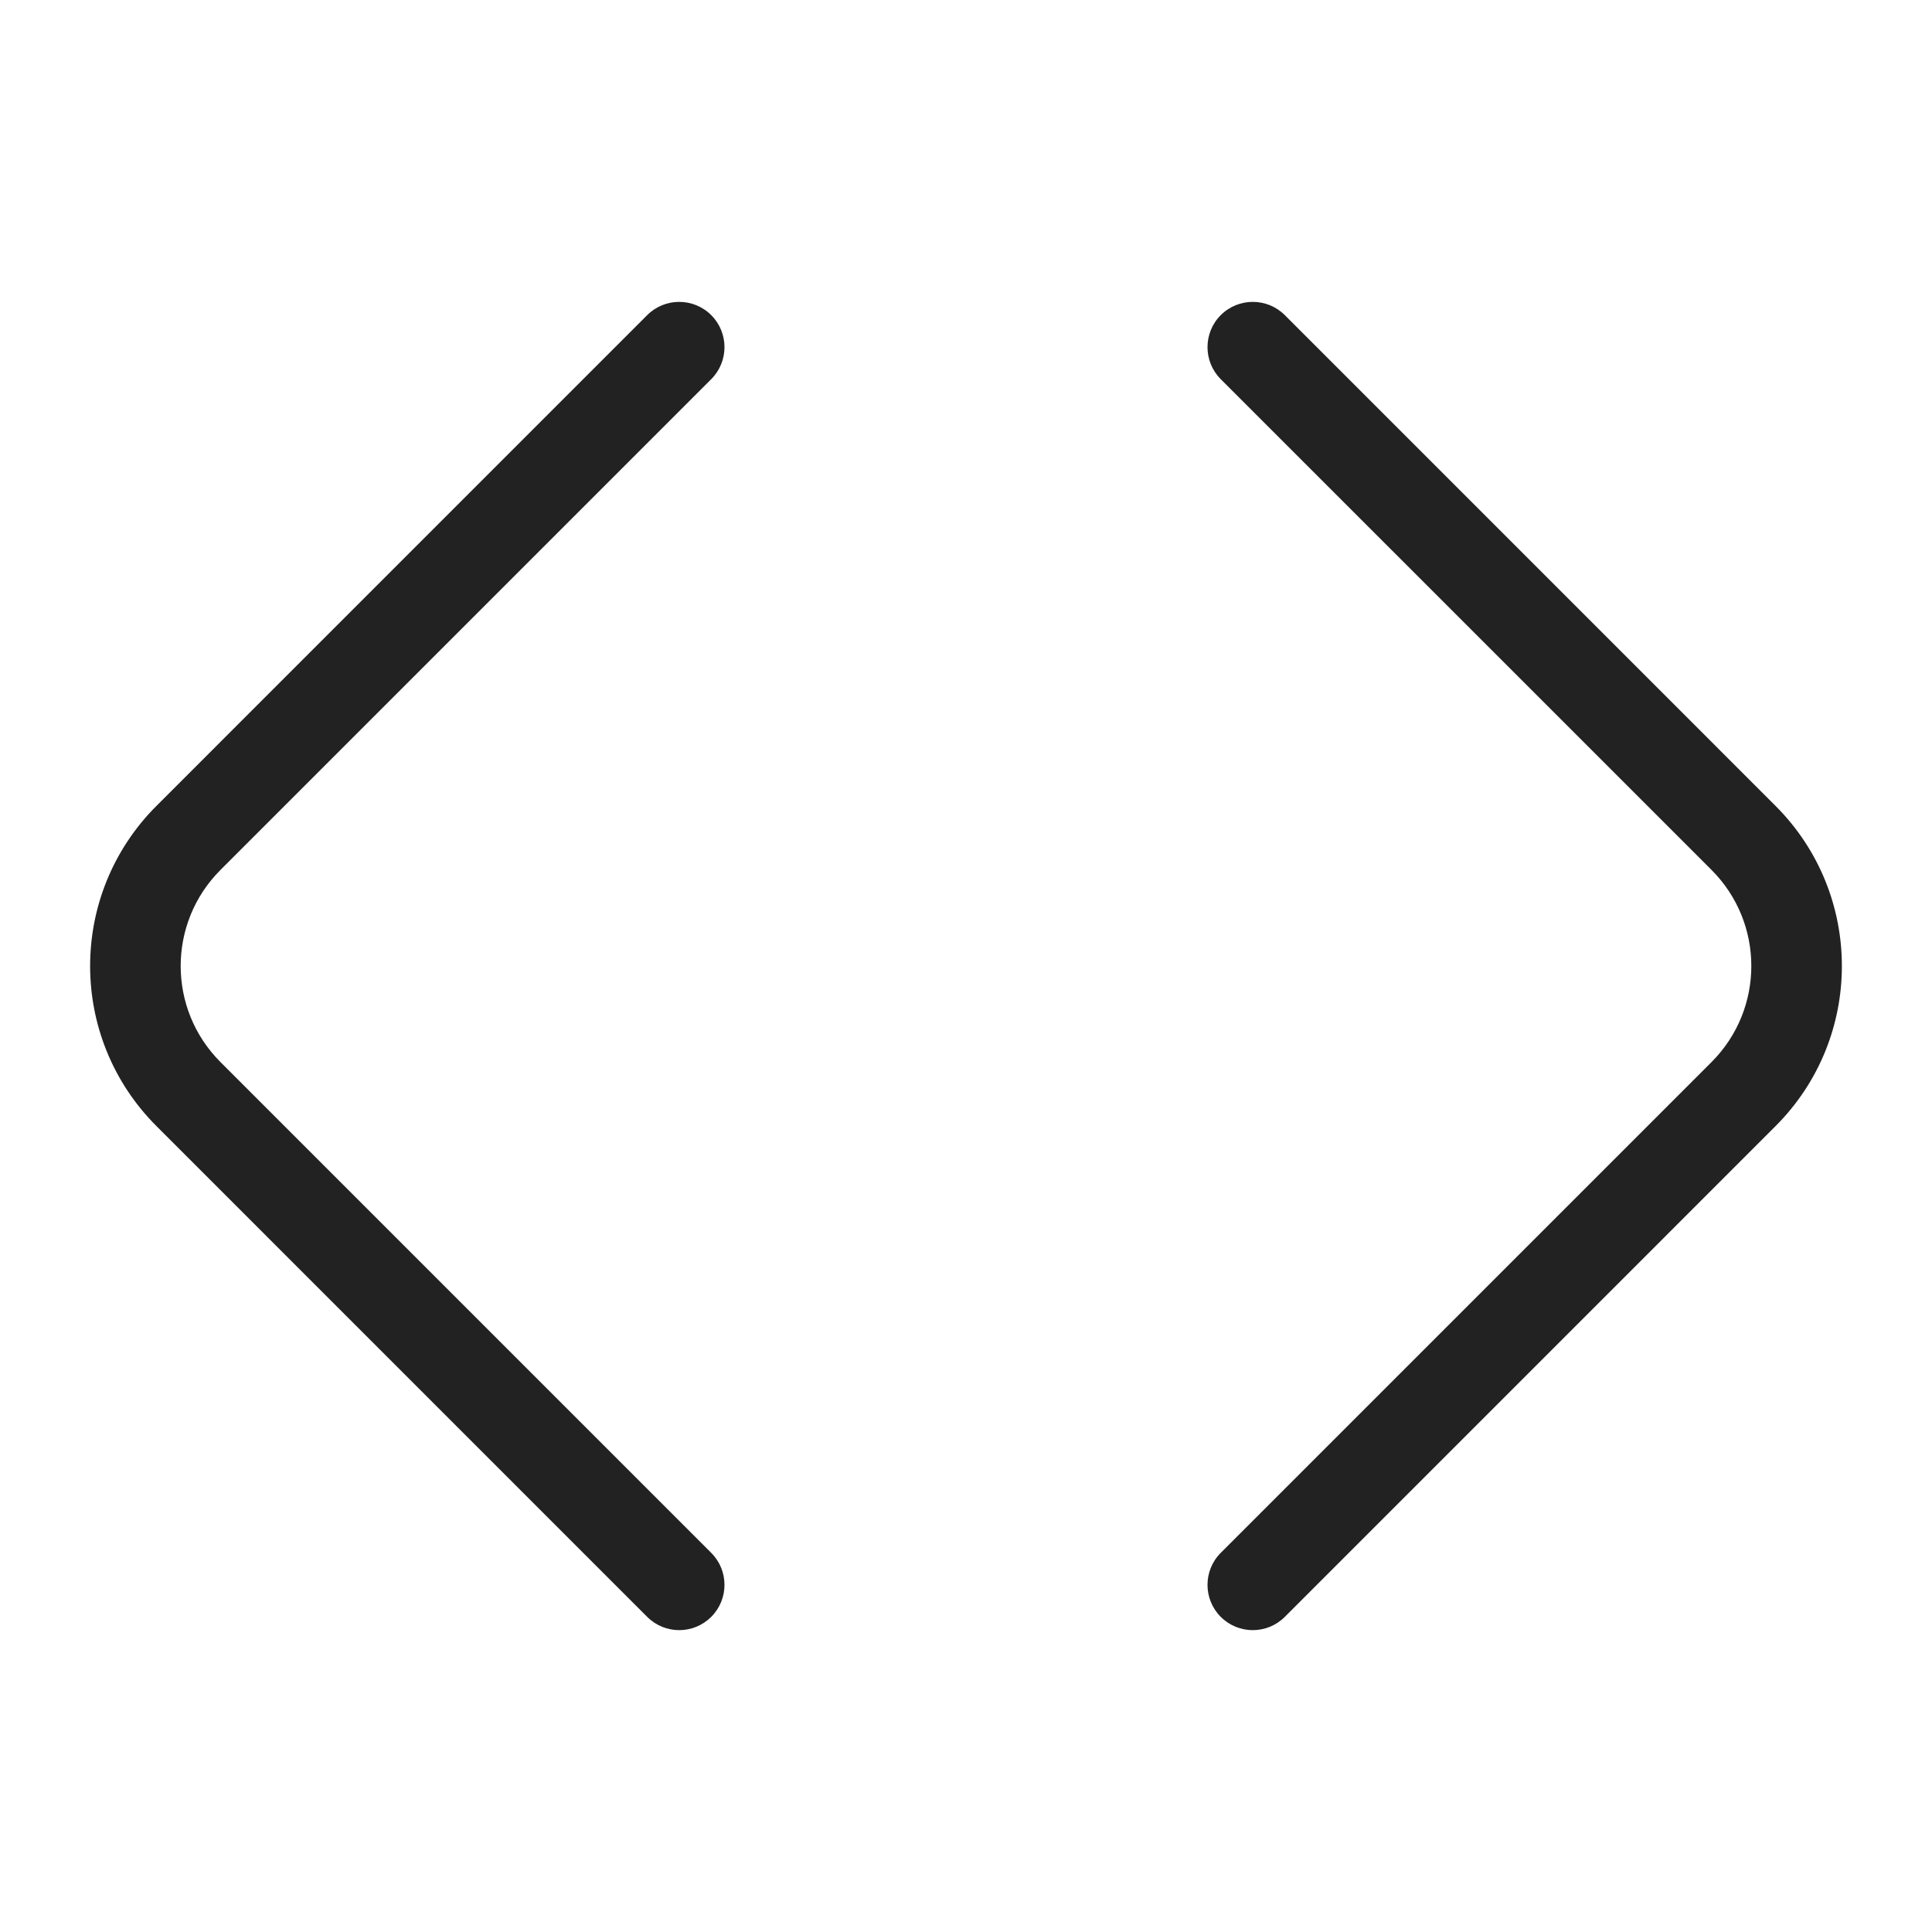
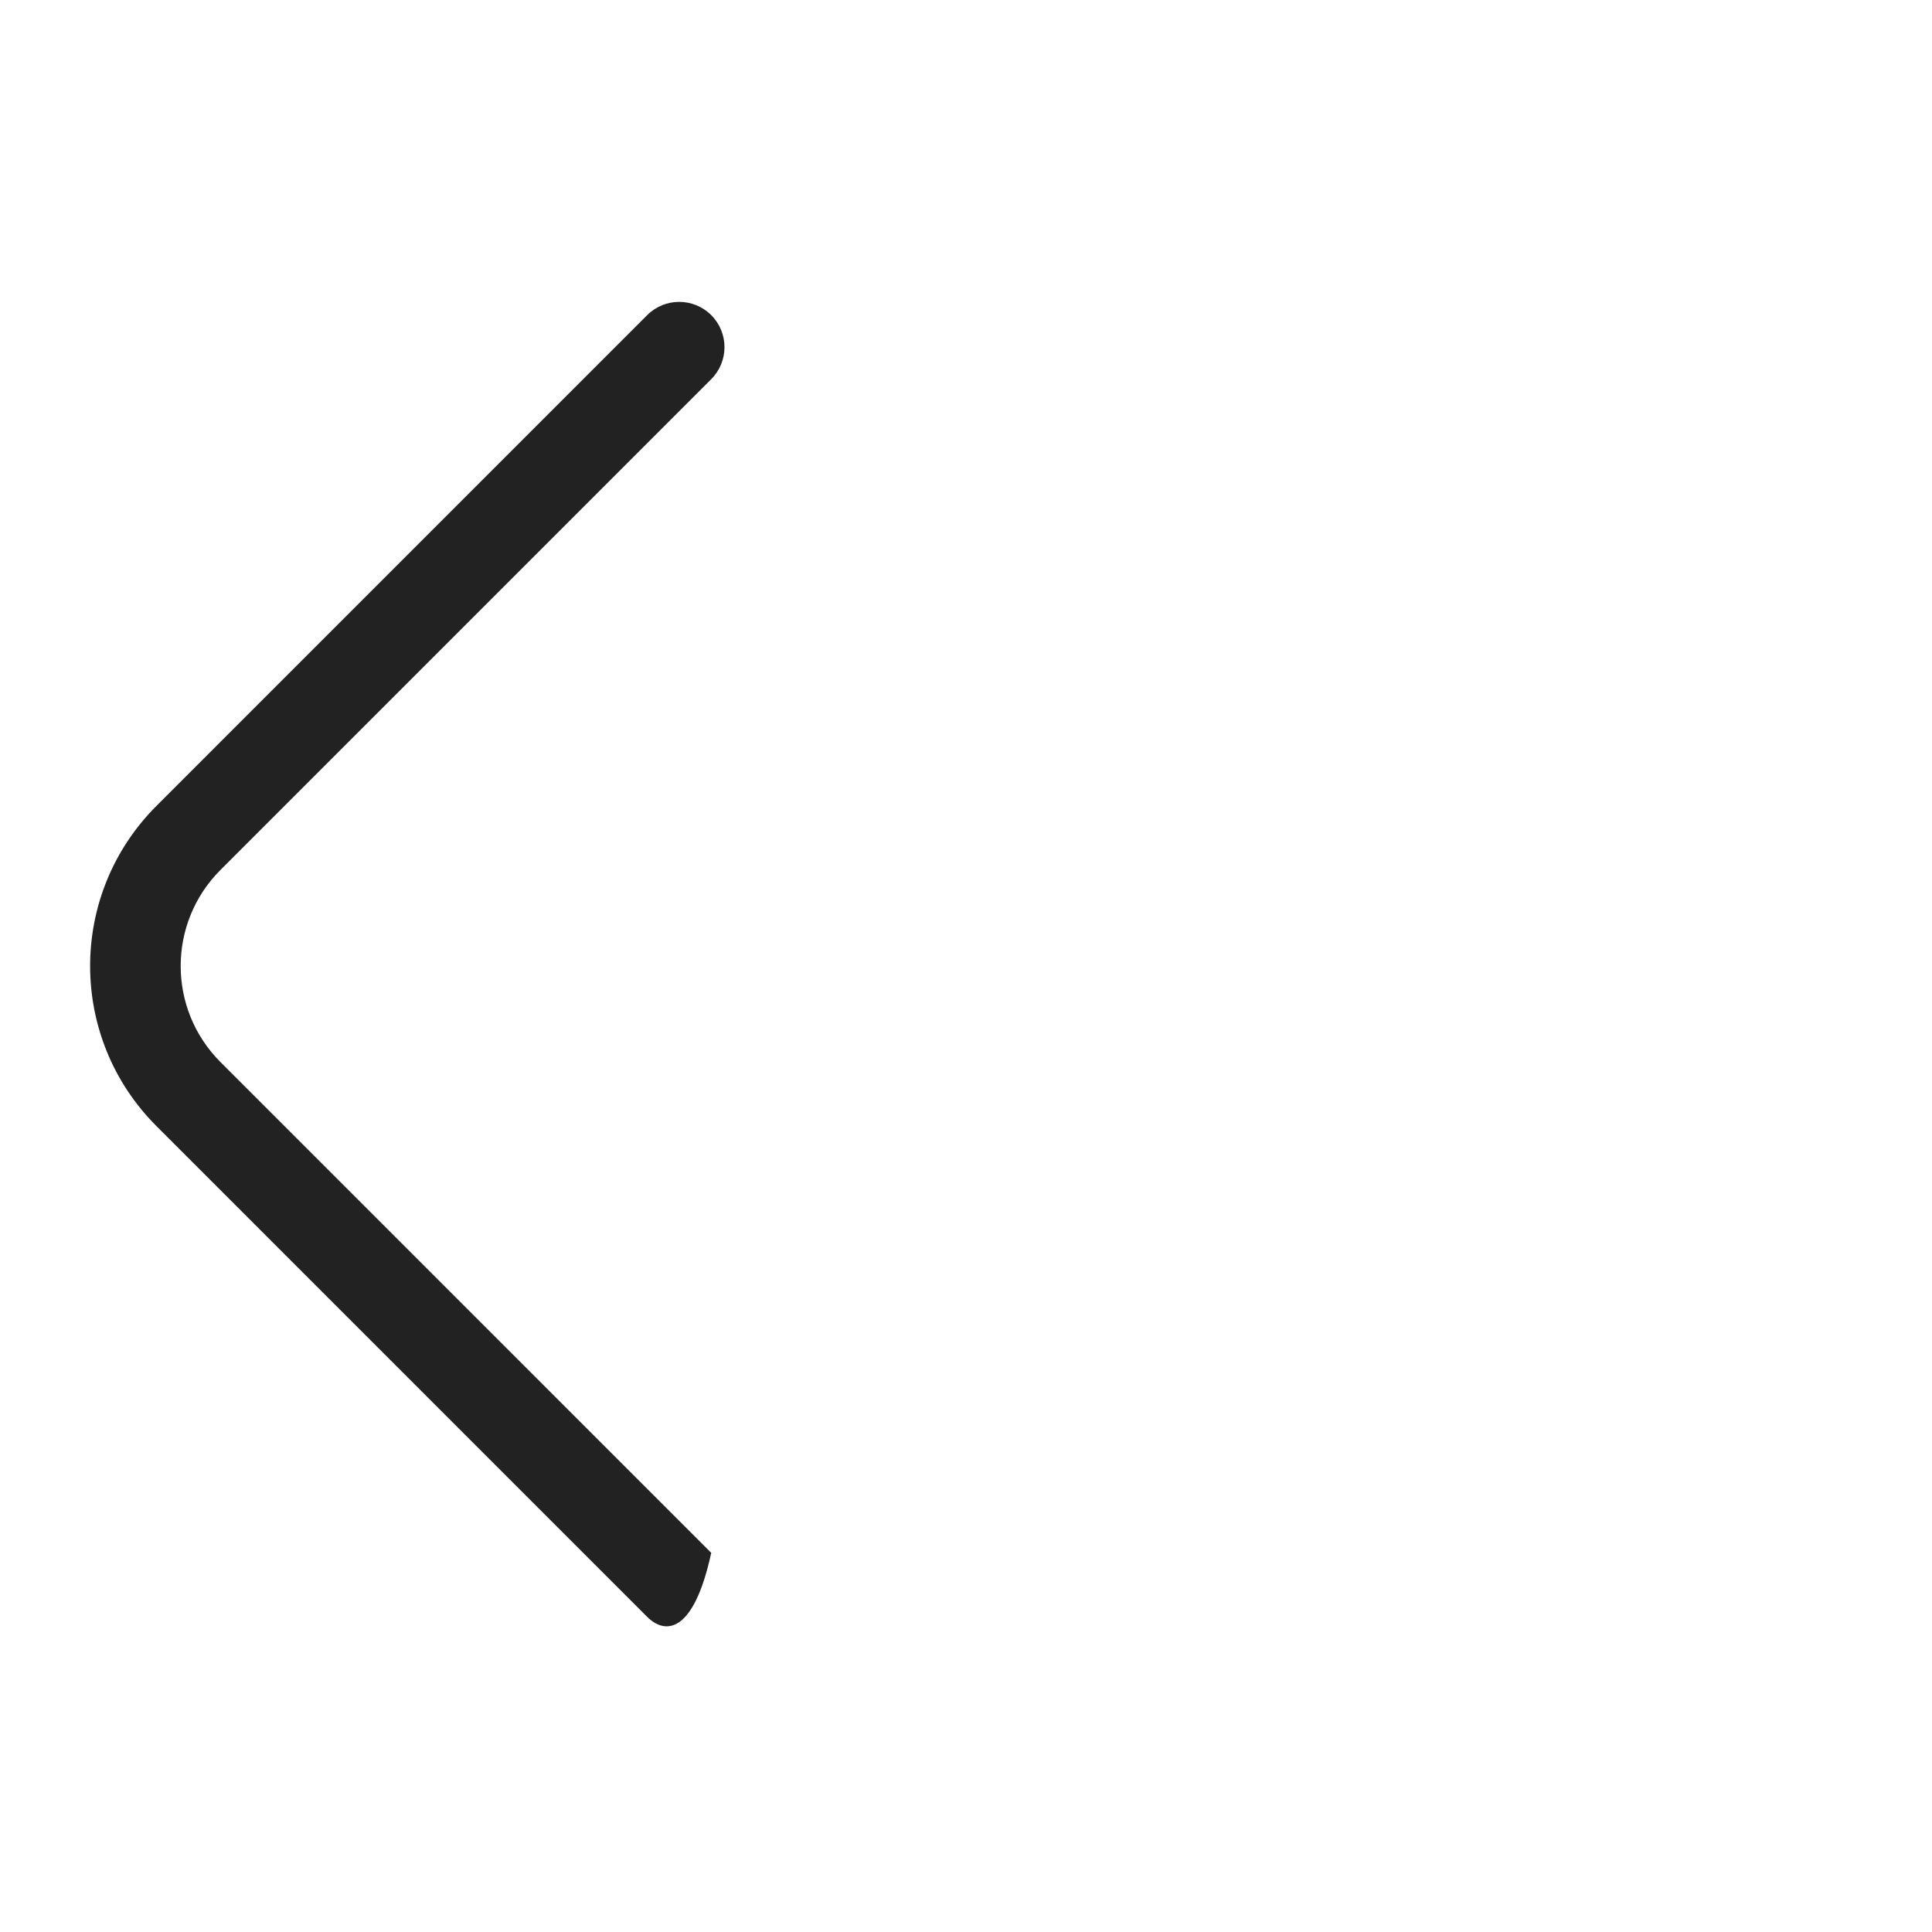
<svg xmlns="http://www.w3.org/2000/svg" width="64" height="64" viewBox="0 0 64 64" fill="none">
-   <path d="M5.182 37.303C2.253 34.375 2.253 29.626 5.182 26.697L21.439 10.439C22.025 9.854 22.974 9.854 23.56 10.439C24.146 11.025 24.146 11.975 23.56 12.561L7.303 28.818C5.546 30.576 5.546 33.425 7.303 35.182L23.56 51.44C24.146 52.025 24.146 52.975 23.56 53.561C22.974 54.147 22.025 54.147 21.439 53.561L5.182 37.303Z" fill="#222222" />
-   <path d="M58.818 37.303C61.747 34.375 61.747 29.626 58.818 26.697L42.561 10.439C41.975 9.854 41.025 9.854 40.439 10.439C39.854 11.025 39.854 11.975 40.439 12.561L56.697 28.818C58.454 30.576 58.454 33.425 56.697 35.182L40.439 51.44C39.854 52.025 39.854 52.975 40.439 53.561C41.025 54.147 41.975 54.147 42.561 53.561L58.818 37.303Z" fill="#222222" />
+   <path d="M5.182 37.303C2.253 34.375 2.253 29.626 5.182 26.697L21.439 10.439C22.025 9.854 22.974 9.854 23.56 10.439C24.146 11.025 24.146 11.975 23.56 12.561L7.303 28.818C5.546 30.576 5.546 33.425 7.303 35.182L23.56 51.44C22.974 54.147 22.025 54.147 21.439 53.561L5.182 37.303Z" fill="#222222" />
</svg>